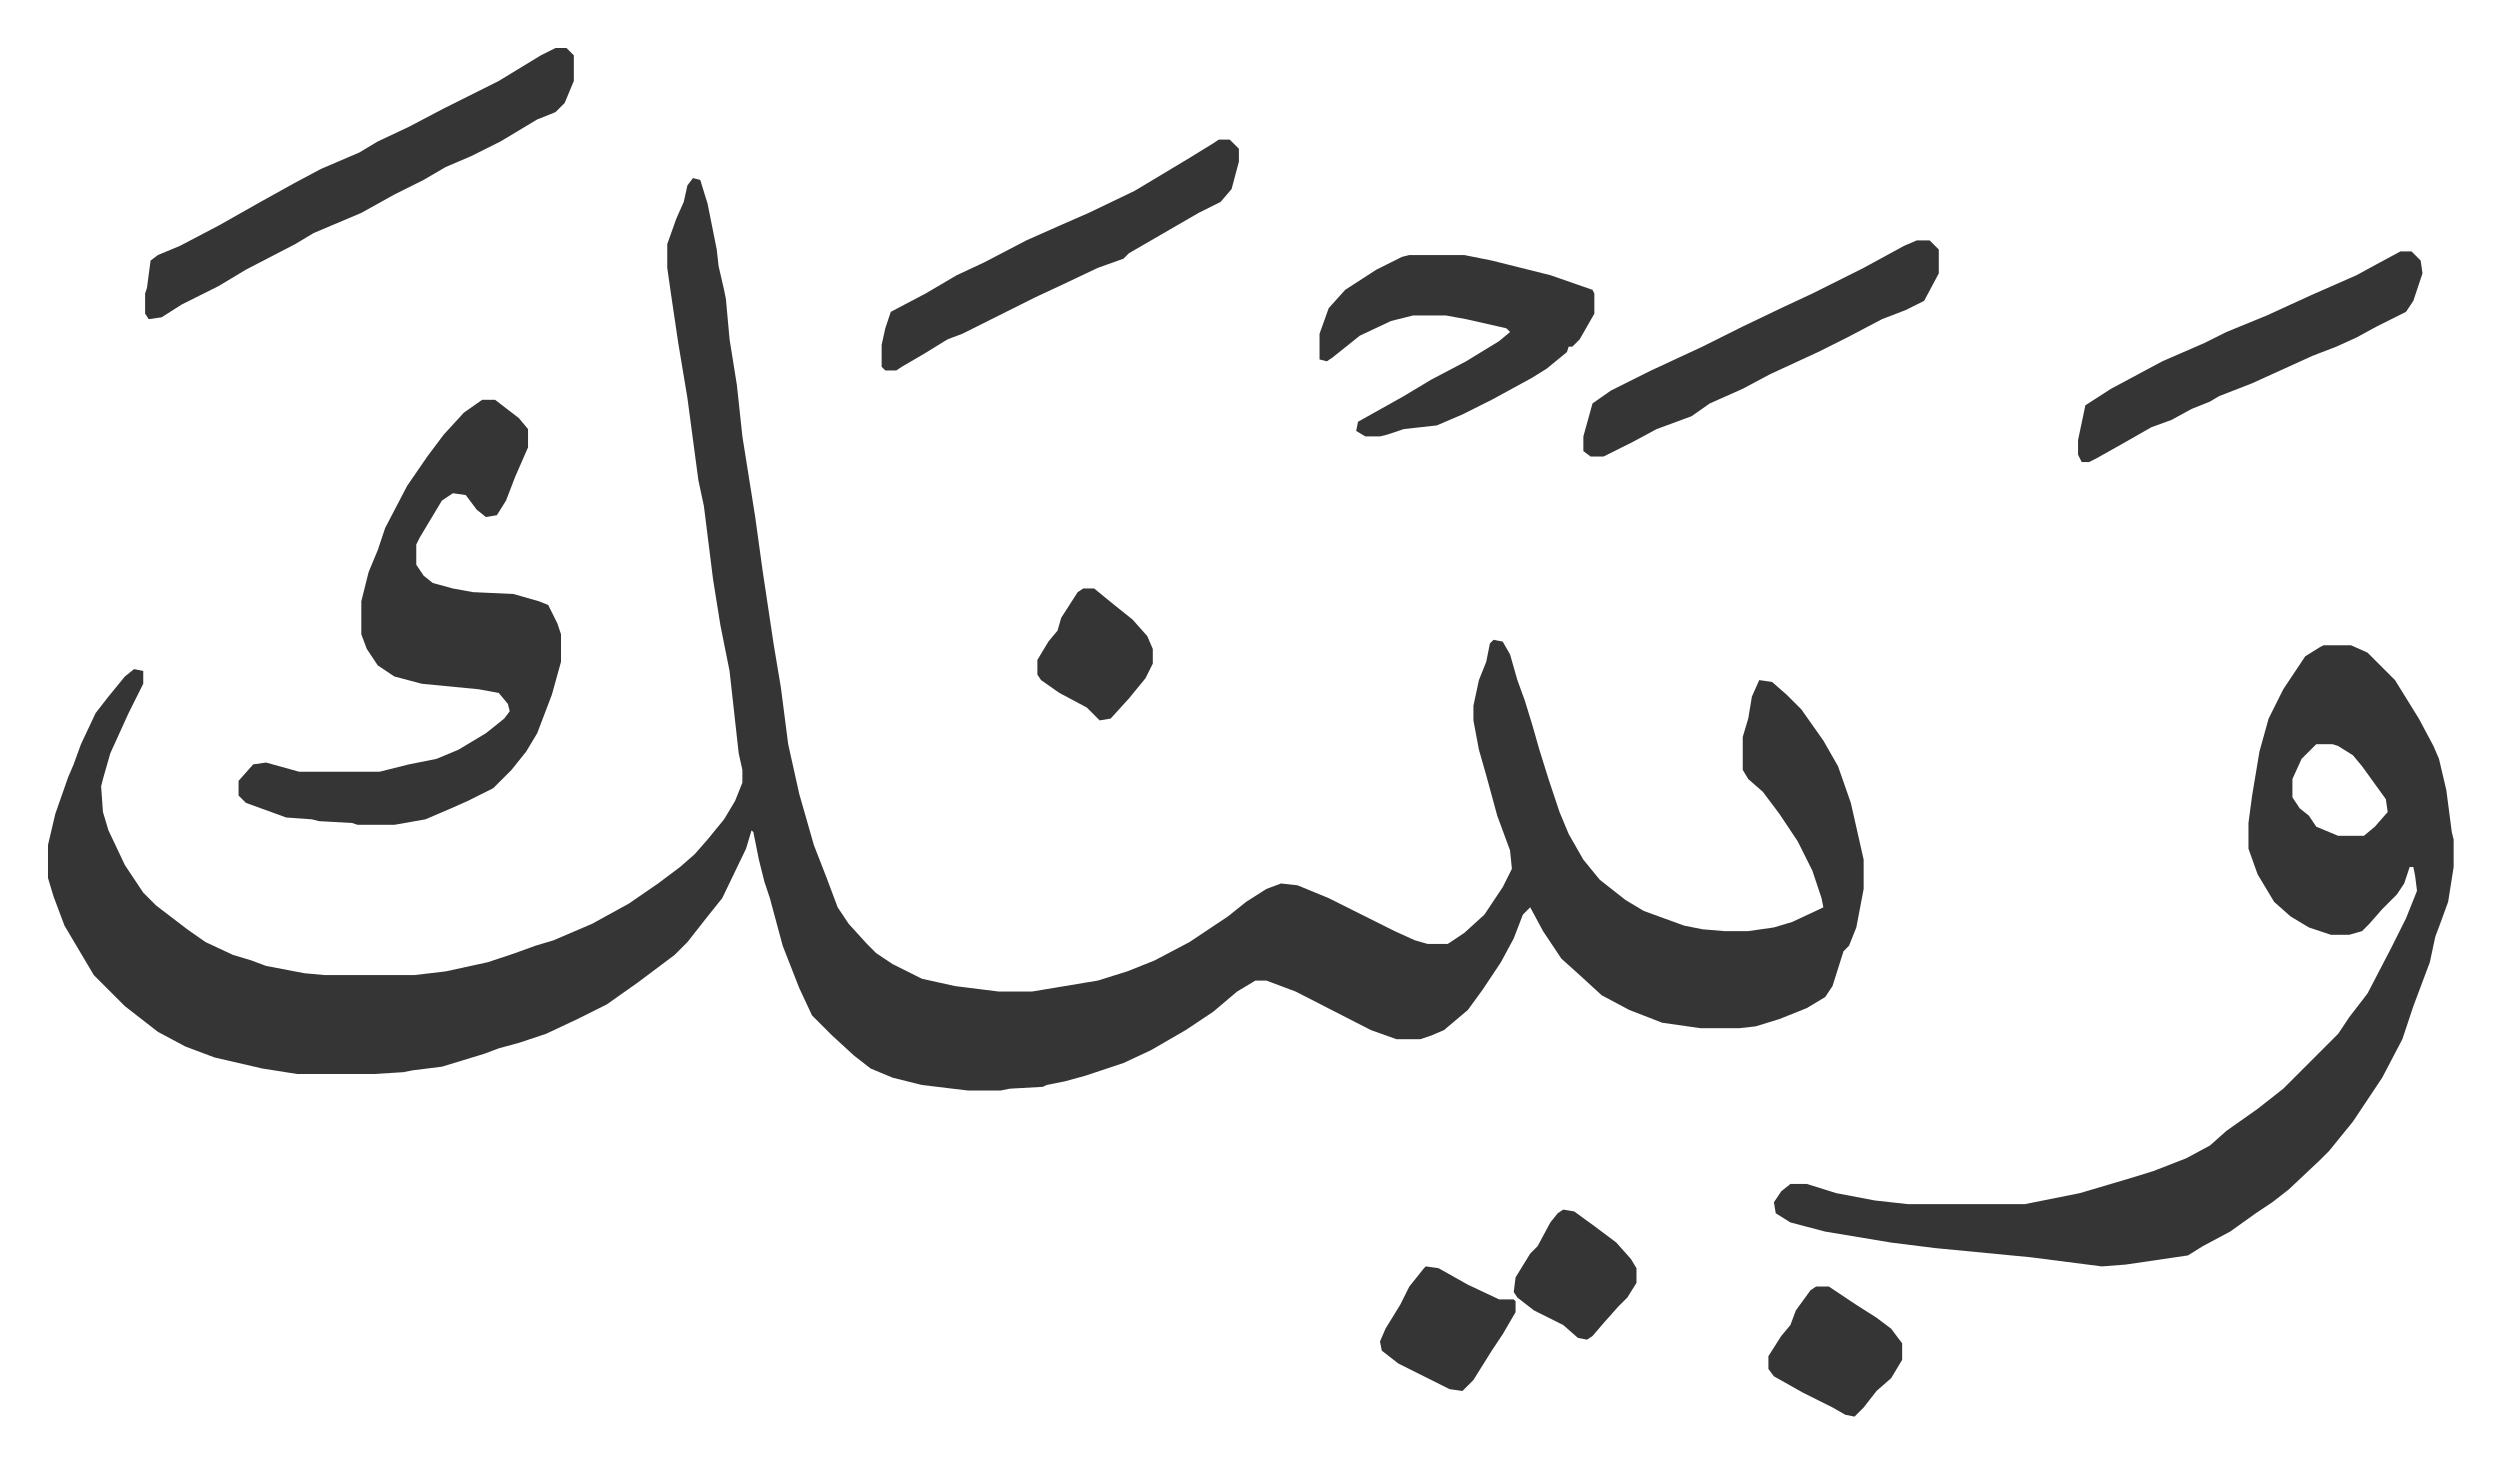
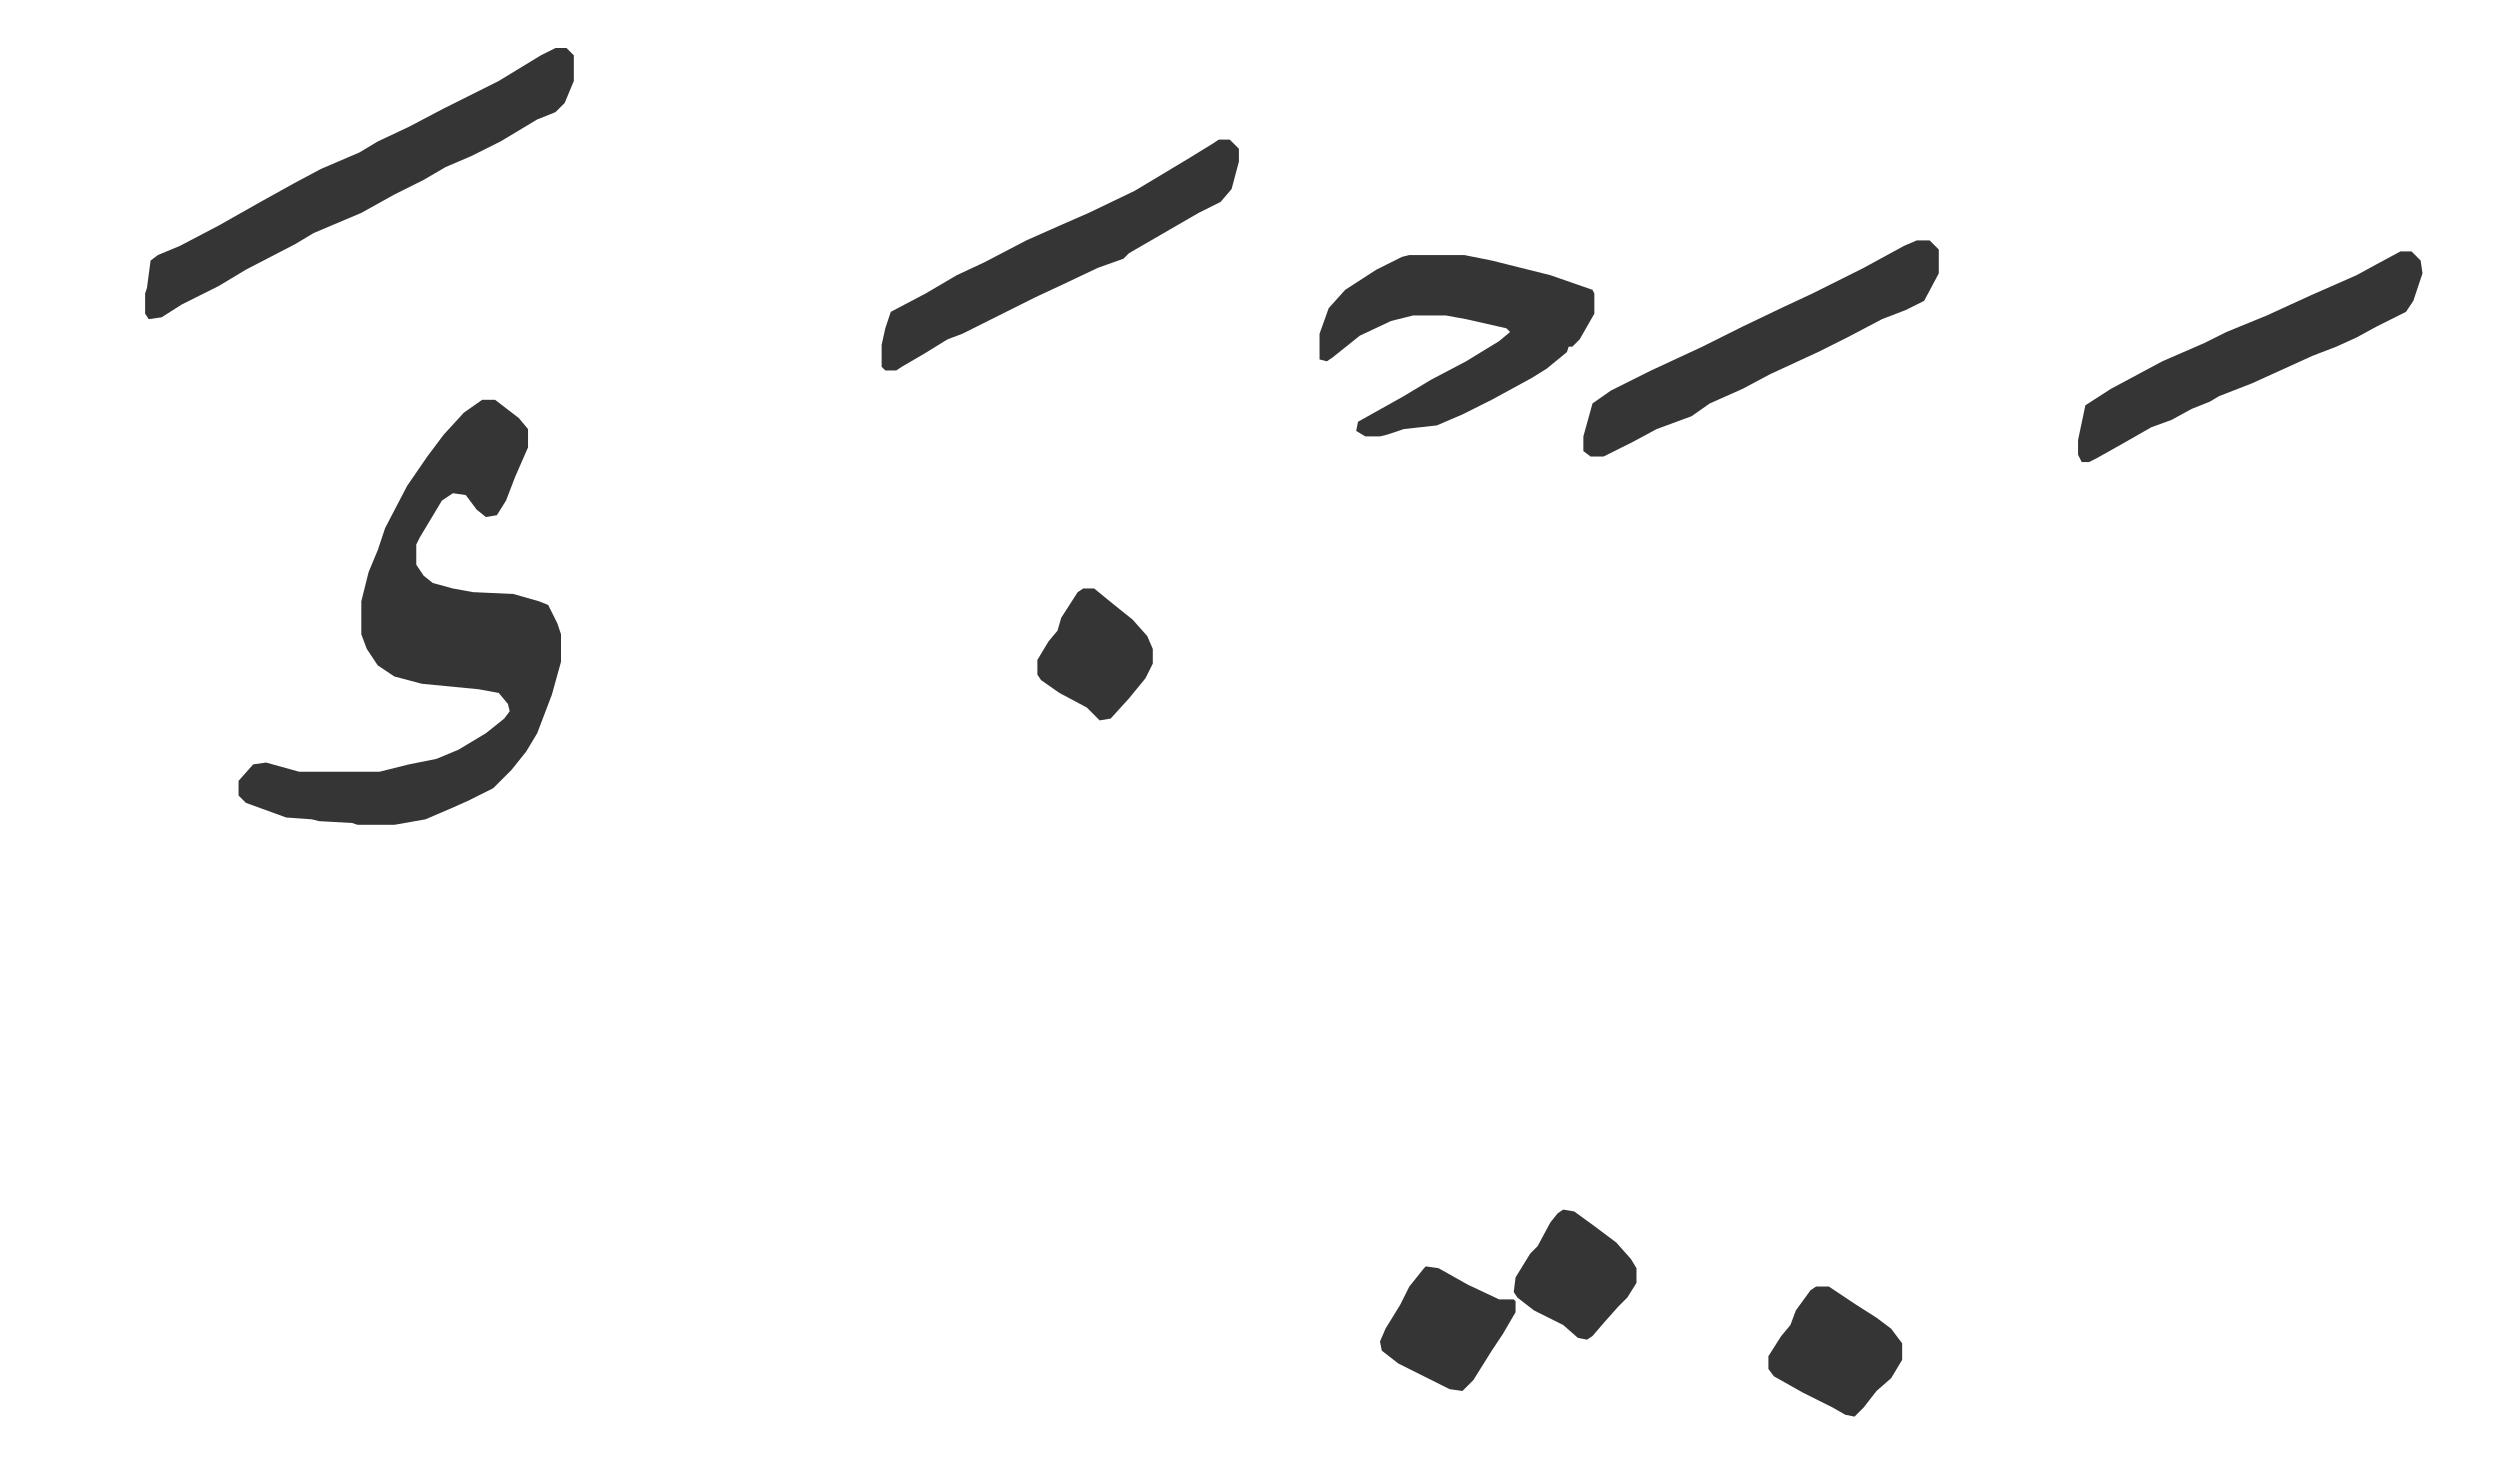
<svg xmlns="http://www.w3.org/2000/svg" viewBox="-26.2 414.8 1364.5 798.5">
-   <path fill="#353535" id="rule_normal" d="m352 512 4 1 4 13 5 25 1 9 3 13 1 5 2 22 4 25 3 28 7 44 4 29 6 40 4 24 4 31 6 27 8 28 7 18 6 16 6 9 10 11 5 5 9 6 16 8 18 4 24 3h18l36-6 16-5 15-6 19-10 21-14 10-8 11-7 8-3 9 1 17 7 36 18 11 5 7 2h11l9-6 11-10 10-15 5-10-1-10-7-19-6-22-4-14-3-16v-8l3-14 4-10 2-10 2-2 5 1 4 7 4 14 4 11 4 13 4 14 5 16 6 18 5 12 8 14 9 11 14 11 10 6 22 8 10 2 12 1h13l14-2 10-3 15-7 2-1-1-5-5-15-8-16-10-15-9-12-8-7-3-5v-18l3-10 2-12 4-9 7 1 8 7 8 8 12 17 8 14 7 20 7 31v16l-4 21-4 10-3 3-6 19-4 6-10 6-15 6-13 4-9 1h-21l-21-3-18-7-15-8-12-11-10-9-10-15-7-13-4 4-5 13-7 13-10 15-8 11-13 11-7 3-6 2h-13l-14-5-41-21-16-6h-6l-10 6-13 11-15 10-19 11-15 7-21 7-11 3-10 2-2 1-18 1-5 1h-18l-25-3-16-4-12-5-9-7-12-11-11-11-7-15-9-23-7-26-3-9-3-12-3-15-1-1-3 10-13 27-8 10-11 14-7 7-20 15-17 12-16 8-17 8-15 5-11 3-8 3-23 7-16 2-5 1-16 1h-42l-19-3-26-6-16-6-15-8-18-14-17-17-16-27-6-16-3-10v-18l4-17 7-20 3-7 4-11 8-17 7-9 9-11 5-4 5 1v7l-8 16-10 22-4 14-1 4 1 14 3 10 9 19 10 15 7 7 17 13 10 7 15 7 10 3 8 3 21 4 11 1h49l17-2 23-5 15-5 11-4 10-3 21-9 20-11 16-11 12-9 8-7 7-8 9-11 6-10 4-10v-7l-2-9-5-45-5-25-4-25-5-40-3-14-6-45-5-30-4-27-2-14v-13l5-14 4-9 2-9zm890 255h15l9 4 15 15 13 21 8 15 3 7 4 17 3 23 1 4v15l-3 19-4 11-3 8-3 14-9 24-6 18-11 21-16 24-13 16-5 5-17 16-9 7-9 6-14 10-15 8-8 5-34 5-13 1-39-5-52-5-24-3-36-6-19-5-8-5-1-6 4-6 5-4h9l16 5 21 4 18 2h64l30-6 27-8 13-4 18-7 13-7 9-8 17-12 14-11 30-30 6-9 10-13 13-25 8-16 6-15-1-8-1-5h-2l-3 9-4 6-8 8-7 8-4 4-7 2h-10l-12-4-10-6-9-8-9-15-5-14v-14l2-15 4-24 5-18 8-16 12-18 8-5zm-4 54-8 8-5 11v10l4 6 5 4 4 6 12 5h14l6-5 7-8-1-7-13-18-5-6-8-5-3-1z" />
  <path fill="#353535" id="rule_normal" d="M237 633h7l13 10 5 6v10l-7 16-5 13-5 8-6 1-5-4-6-8-7-1-6 4-12 20-2 4v11l4 6 5 4 11 3 11 2 22 1 14 4 5 2 5 10 2 6v15l-5 18-8 21-6 10-8 10-10 10-14 7-9 4-14 6-17 3h-20l-3-1-18-1-4-1-14-1-11-4-11-4-4-4v-8l8-9 7-1 18 5h44l16-4 15-3 12-5 15-9 10-8 3-4-1-4-5-6-11-2-31-3-15-4-9-6-6-9-3-8v-18l4-16 5-12 4-12 12-23 11-16 9-12 11-12zm40-192h6l4 4v14l-5 12-5 5-10 4-20 12-16 8-14 6-12 7-16 8-18 10-26 11-10 6-27 14-15 9-20 10-11 7-7 1-2-3v-11l1-3 2-15 4-3 12-5 21-11 23-13 18-10 15-8 21-9 10-6 17-8 19-10 30-15 23-14zm466 113h30l15 3 32 8 23 8 1 2v11l-8 14-4 4h-2l-1 3-11 9-8 5-22 12-16 8-14 6-18 2-9 3-4 1h-8l-5-3 1-5 25-14 15-9 19-10 18-11 6-5-2-2-22-5-11-2h-18l-12 3-17 8-15 12-3 2-4-1v-14l5-14 9-10 17-11 14-7zm277-8h7l5 5v13l-8 15-10 5-13 5-19 10-16 8-26 12-15 8-18 8-10 7-19 7-13 7-16 8h-7l-4-3v-8l5-18 10-7 22-11 28-13 22-11 23-11 15-7 16-8 12-6 22-12zm-381-55h6l5 5v7l-4 15-6 7-12 6-19 11-19 11-3 3-14 5-19 9-15 7-16 8-16 8-8 4-8 3-13 8-12 7-3 2h-6l-2-2v-12l2-9 3-9 19-10 17-10 15-7 23-12 18-8 16-7 25-12 15-9 15-9 13-8zm645 61h6l5 5 1 7-5 15-4 6-16 8-11 6-11 5-13 5-33 15-18 7-5 3-10 4-11 6-11 4-14 8-16 9-4 2h-4l-2-4v-8l4-19 14-9 28-15 23-10 12-6 22-9 24-11 25-11 11-6zm-319 565h7l15 10 11 7 8 6 6 8v9l-6 10-8 7-7 9-5 5-5-1-7-4-16-8-16-9-3-4v-7l7-11 5-6 3-8 8-11zm-213-11 7 1 16 9 17 8h8l1 1v6l-7 12-6 9-10 16-5 5-1 1-7-1-16-8-12-6-9-7-1-5 3-7 8-13 5-10 8-10zm75-31 6 1 11 8 12 9 8 9 3 5v8l-5 8-5 5-8 9-6 7-3 2-5-1-8-7-16-8-9-7-2-3 1-8 8-13 4-4 7-13 4-5zM565 736h6l11 9 10 8 8 9 3 7v8l-4 8-9 11-10 11-6 1-7-7-15-8-10-7-2-3v-8l6-10 5-6 2-7 9-14z" />
</svg>